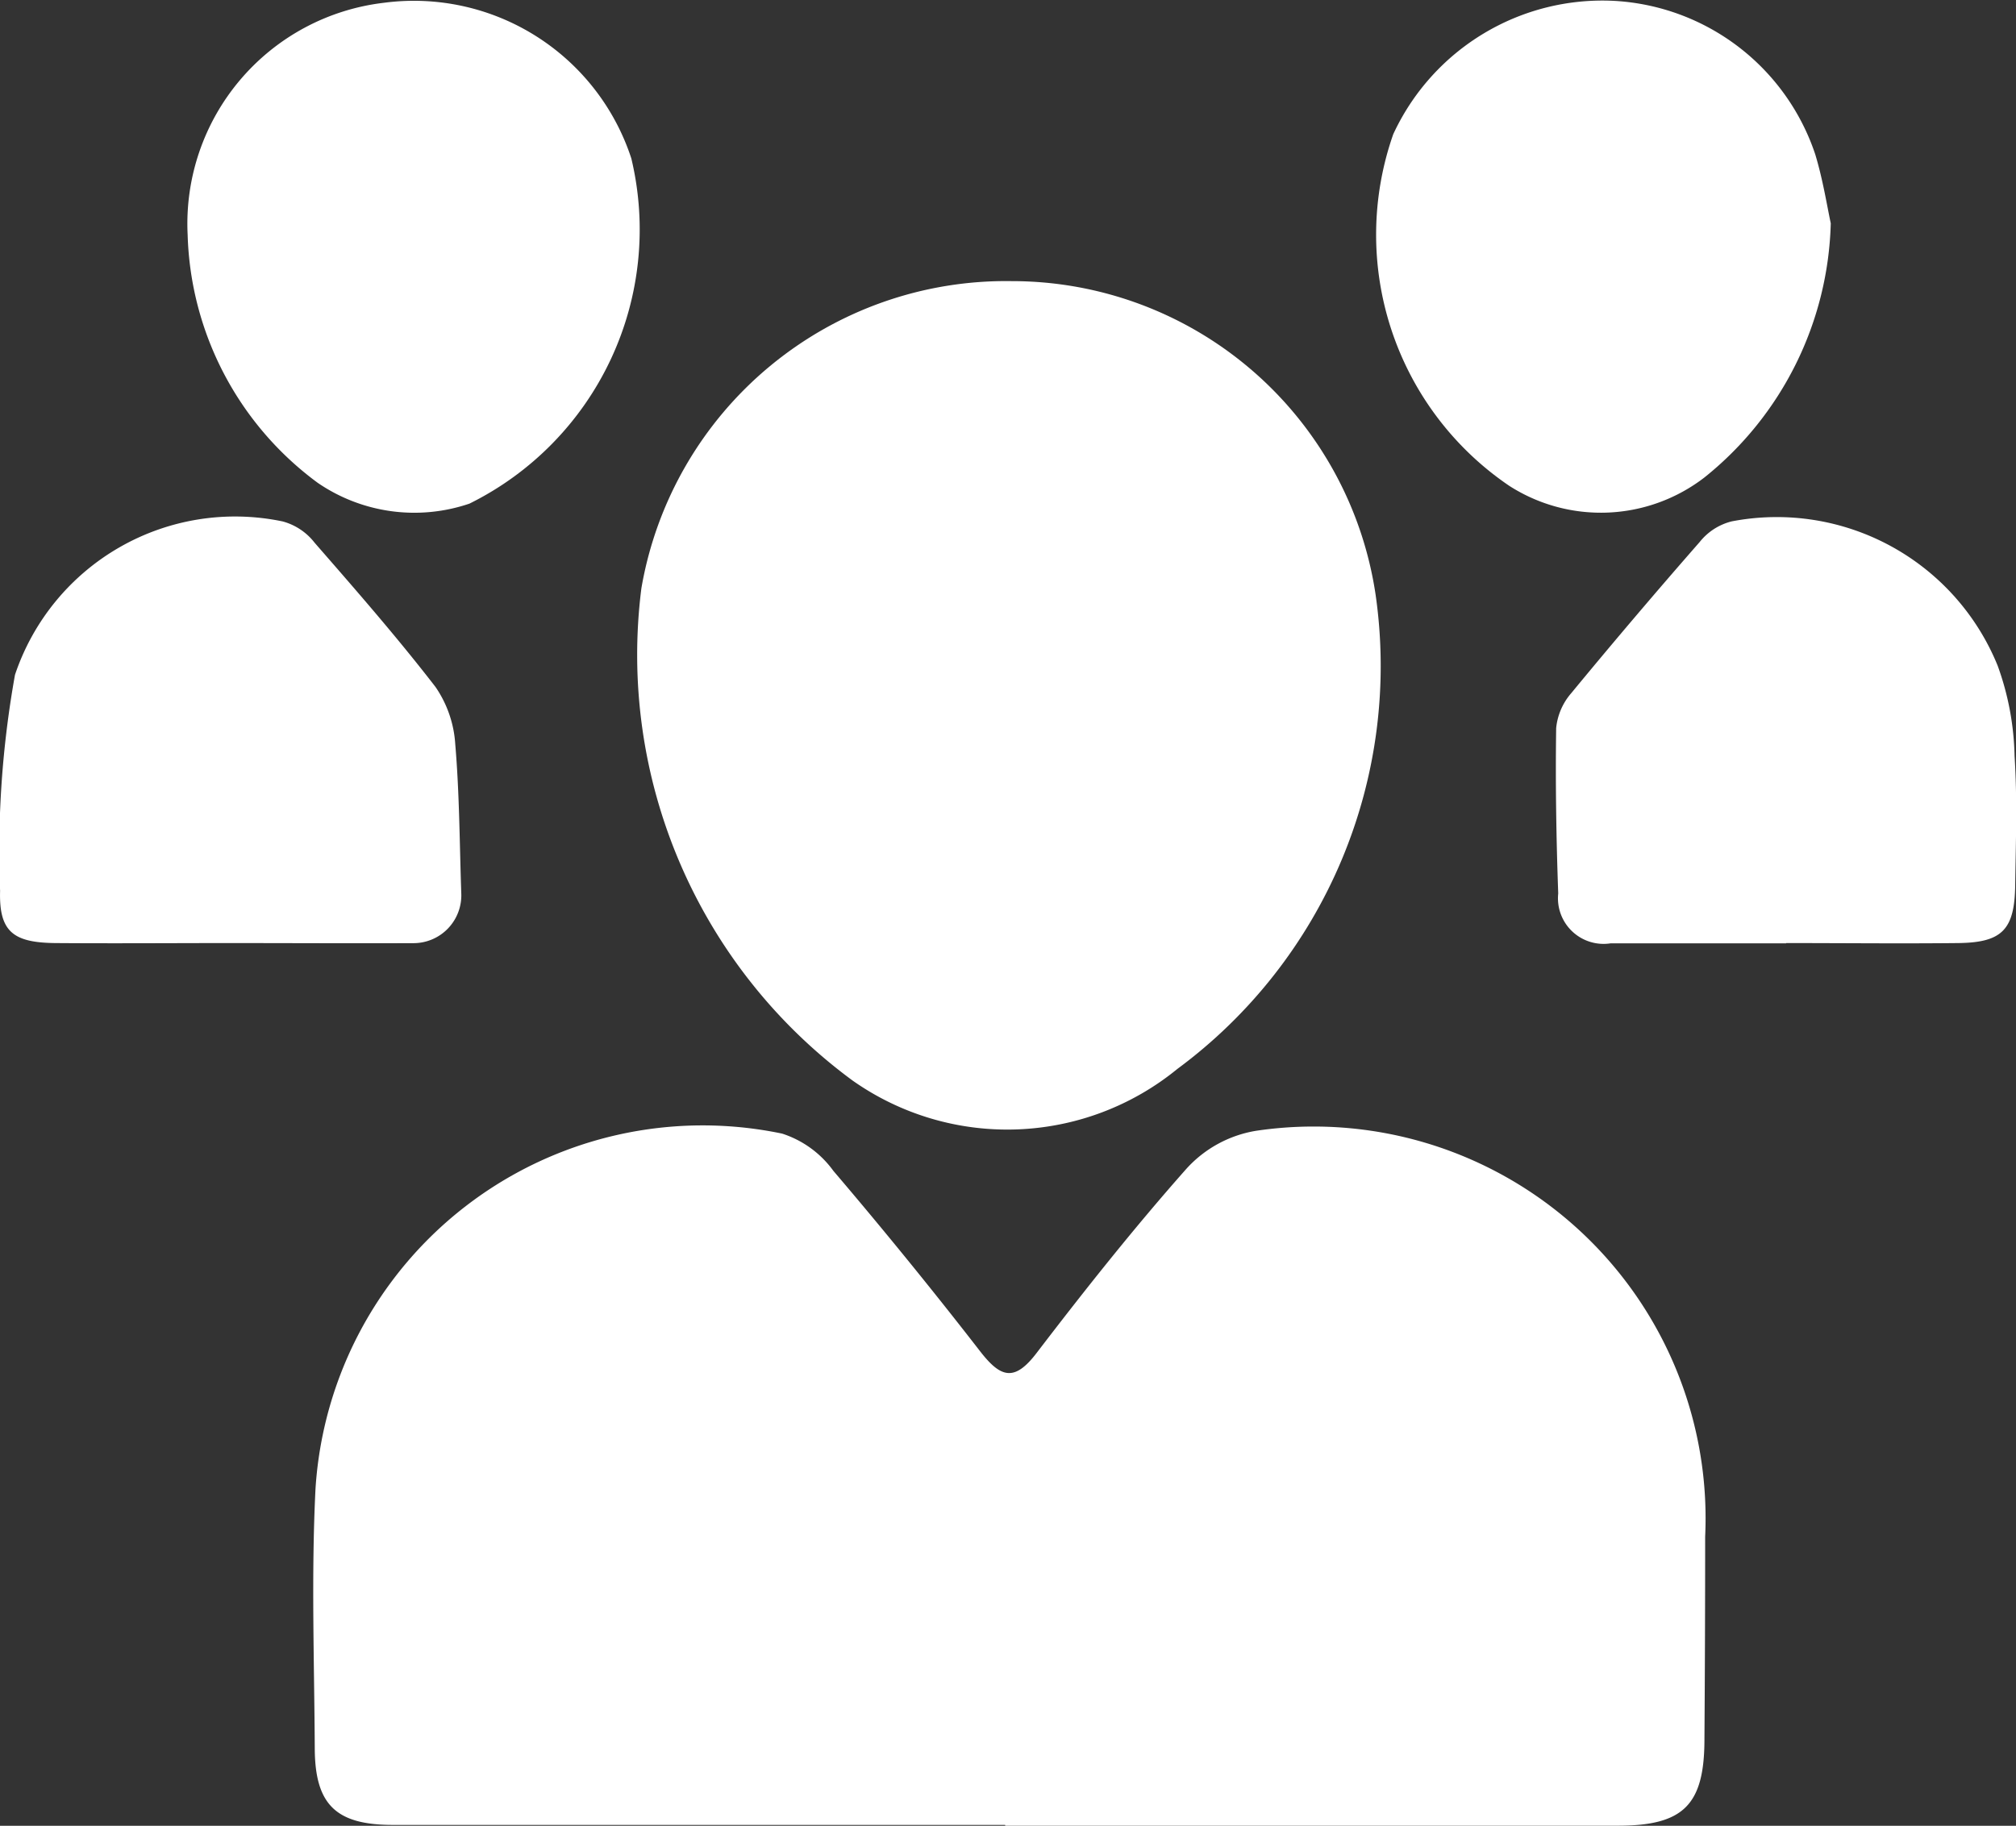
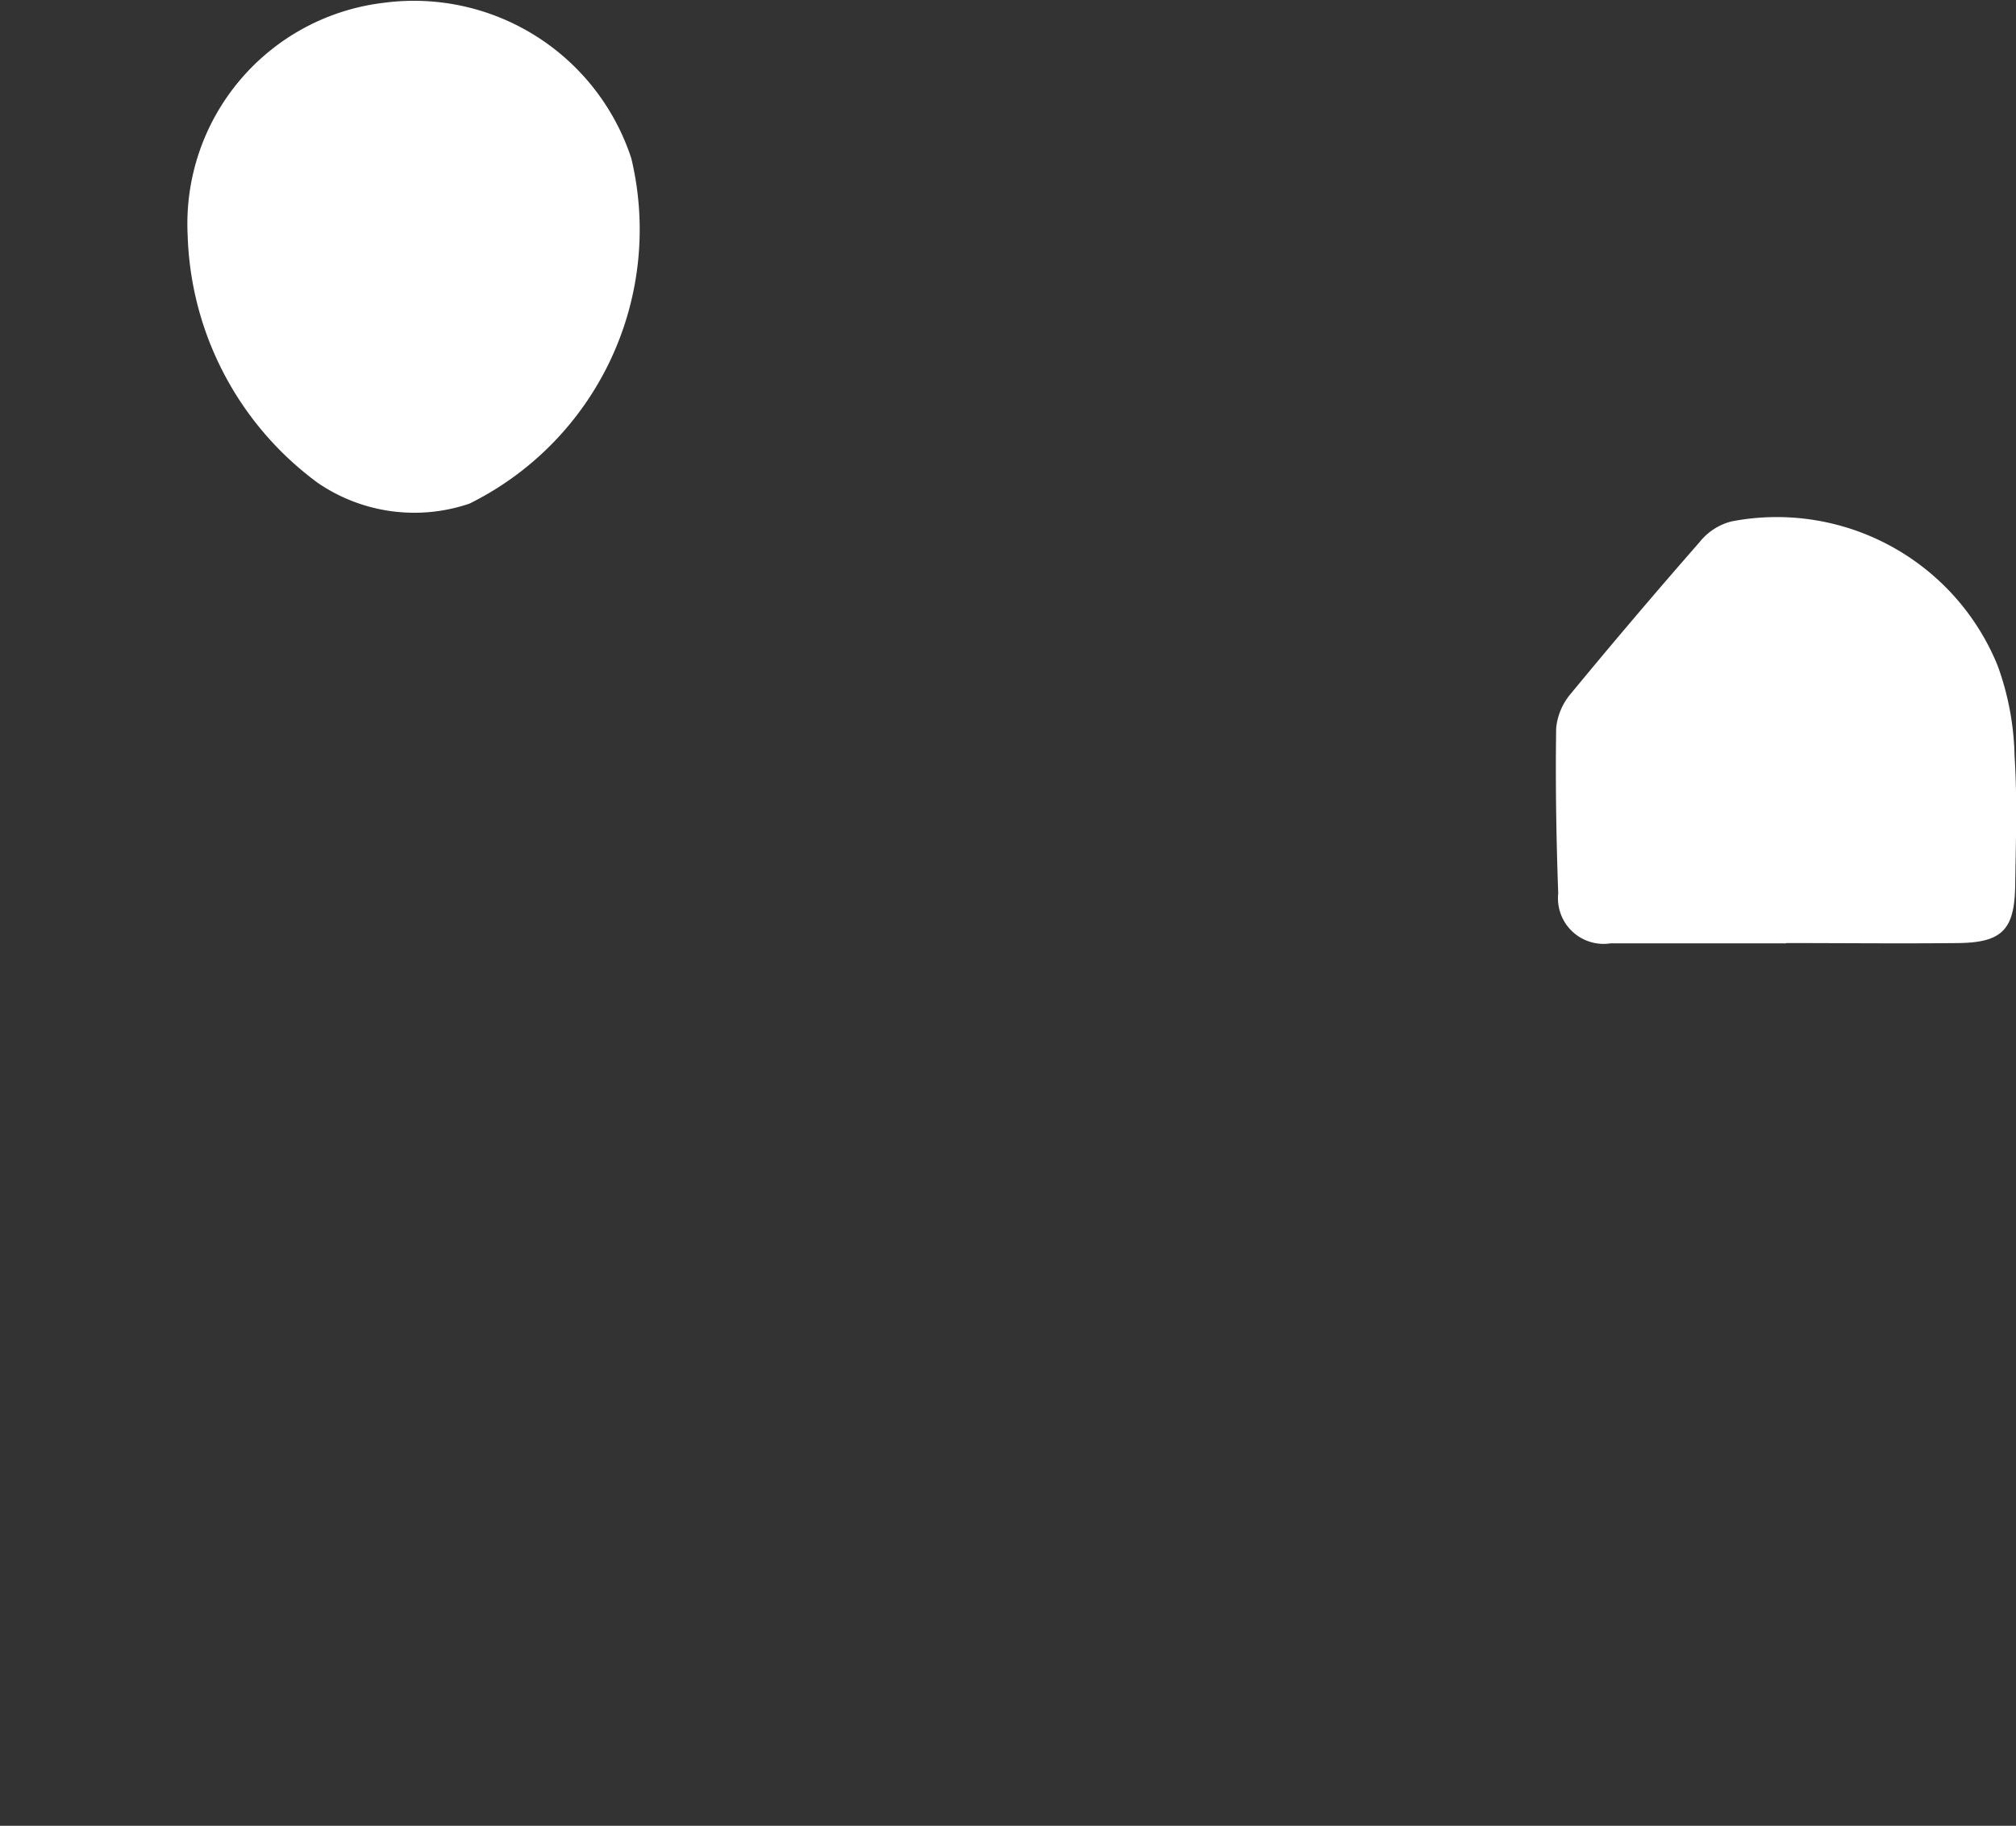
<svg xmlns="http://www.w3.org/2000/svg" width="22.583" height="20.458" viewBox="0 0 22.583 20.458">
  <rect x="0" y="0" width="22.583" height="20.458" fill="#333333" stroke="none" />
  <defs>
    <style>
      .cls-1 {
        fill: #fff;
      }
    </style>
  </defs>
  <g id="management" transform="translate(-745.792 -2486.987)">
    <g id="グループ_818" data-name="グループ 818">
-       <path id="パス_7797" data-name="パス 7797" class="cls-1" d="M757.052,2507.435h-6.86c-.634,0-.87-.225-.874-.852-.005-.97-.04-1.942.008-2.91a4.346,4.346,0,0,1,5.227-3.984,1.14,1.14,0,0,1,.574.417q.848.995,1.648,2.027c.228.292.381.339.629.014.539-.705,1.09-1.4,1.679-2.065a1.346,1.346,0,0,1,.776-.424,4.39,4.39,0,0,1,5.034,4.546q0,1.134-.008,2.269c0,.74-.235.971-.972.971h-6.861Z" />
-       <path id="パス_7798" data-name="パス 7798" class="cls-1" d="M757.126,2490.137a4.119,4.119,0,0,1,4.076,3.518,5.613,5.613,0,0,1-2.221,5.309,3.009,3.009,0,0,1-3.639.13,5.92,5.92,0,0,1-2.365-5.517A4.144,4.144,0,0,1,757.126,2490.137Z" />
-     </g>
+       </g>
    <g id="グループ_819" data-name="グループ 819">
-       <path id="パス_7799" data-name="パス 7799" class="cls-1" d="M766.3,2489.489a3.773,3.773,0,0,1-1.414,2.847,1.9,1.9,0,0,1-2.187.095,3.4,3.4,0,0,1-1.3-3.94,2.581,2.581,0,0,1,2.48-1.494,2.522,2.522,0,0,1,2.247,1.719C766.212,2489,766.257,2489.288,766.3,2489.489Z" />
      <path id="パス_7800" data-name="パス 7800" class="cls-1" d="M747.894,2489.618a2.493,2.493,0,0,1,2.2-2.6,2.562,2.562,0,0,1,2.77,1.744,3.427,3.427,0,0,1-1.813,3.868,1.915,1.915,0,0,1-1.7-.233A3.577,3.577,0,0,1,747.894,2489.618Z" />
-       <path id="パス_7801" data-name="パス 7801" class="cls-1" d="M748.375,2497.554c-.655,0-1.31.005-1.964,0-.473-.005-.631-.129-.618-.586a11.156,11.156,0,0,1,.167-2.42,2.6,2.6,0,0,1,3-1.718.676.676,0,0,1,.356.238c.462.53.926,1.061,1.355,1.617a1.273,1.273,0,0,1,.221.644c.047.552.048,1.108.067,1.663a.536.536,0,0,1-.546.563C749.735,2497.558,749.055,2497.554,748.375,2497.554Z" />
      <path id="パス_7802" data-name="パス 7802" class="cls-1" d="M765.8,2497.557c-.655,0-1.31,0-1.966,0a.511.511,0,0,1-.587-.559c-.022-.617-.032-1.235-.023-1.853a.7.7,0,0,1,.168-.39q.707-.858,1.439-1.694a.664.664,0,0,1,.359-.232,2.671,2.671,0,0,1,2.98,1.618,3.144,3.144,0,0,1,.189,1.011c.031.48.014.963.007,1.445-.006.5-.145.645-.637.651-.643.007-1.286,0-1.929,0Z" />
    </g>
  </g>
</svg>